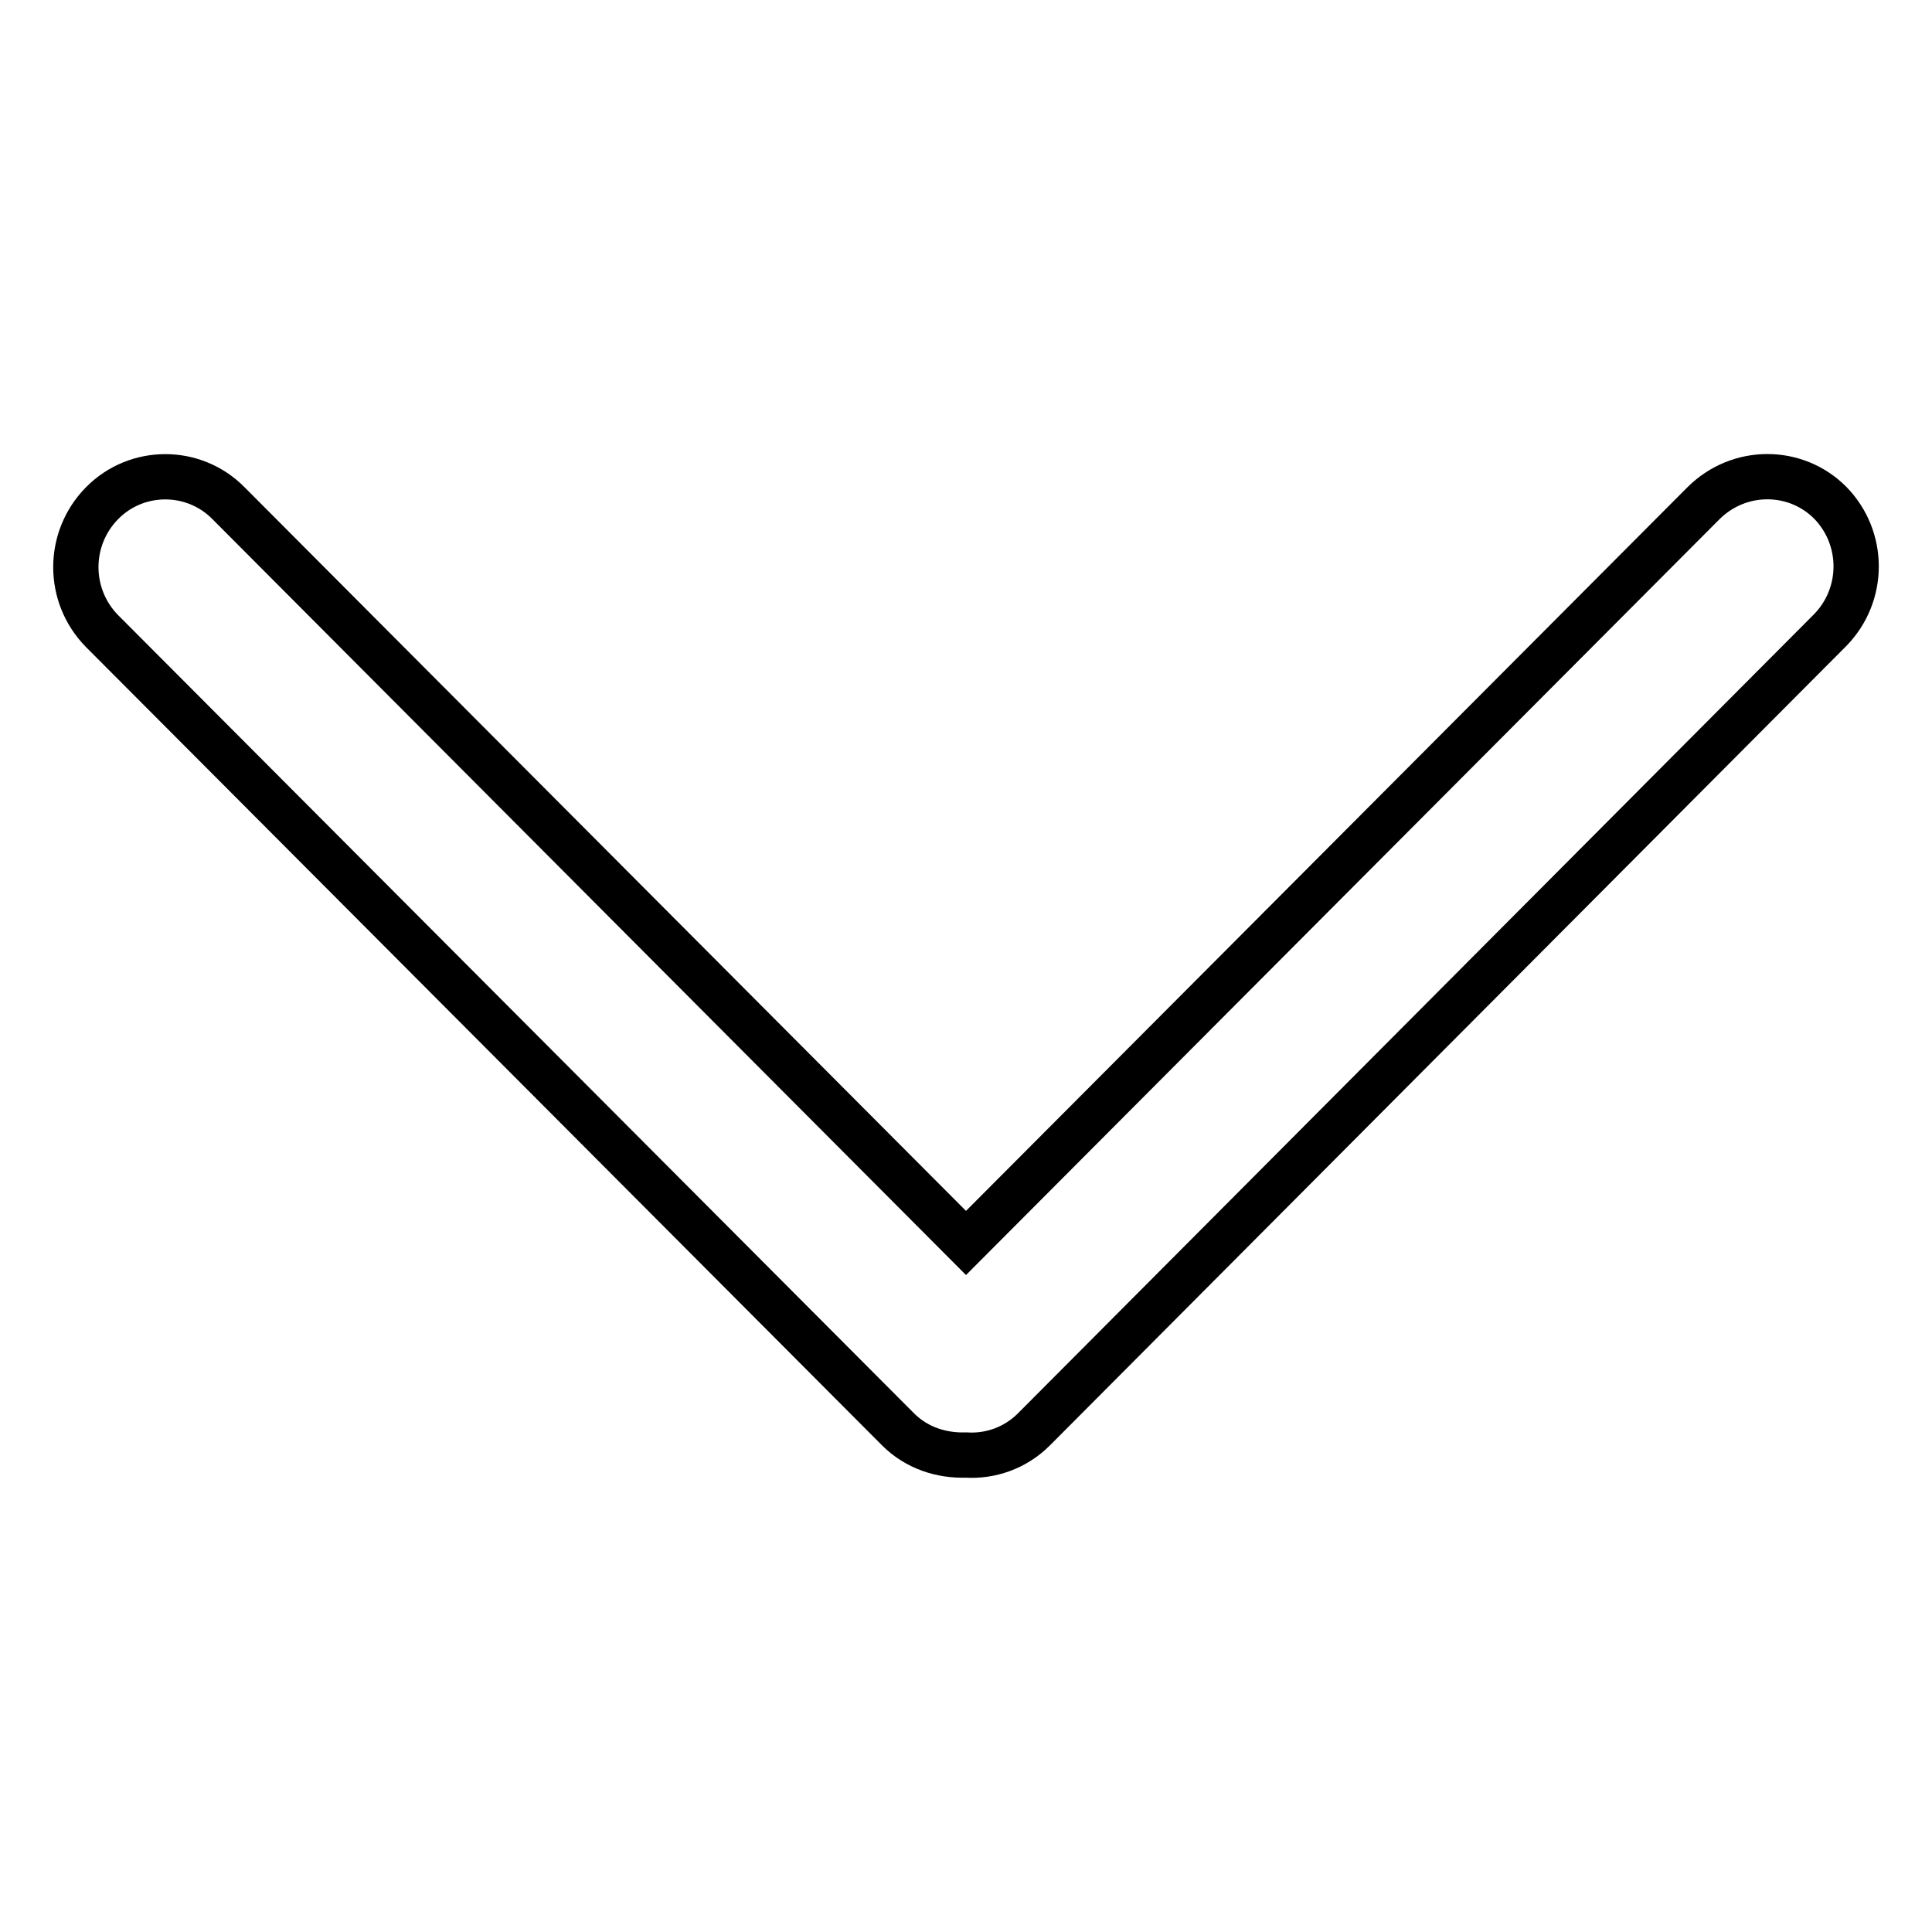
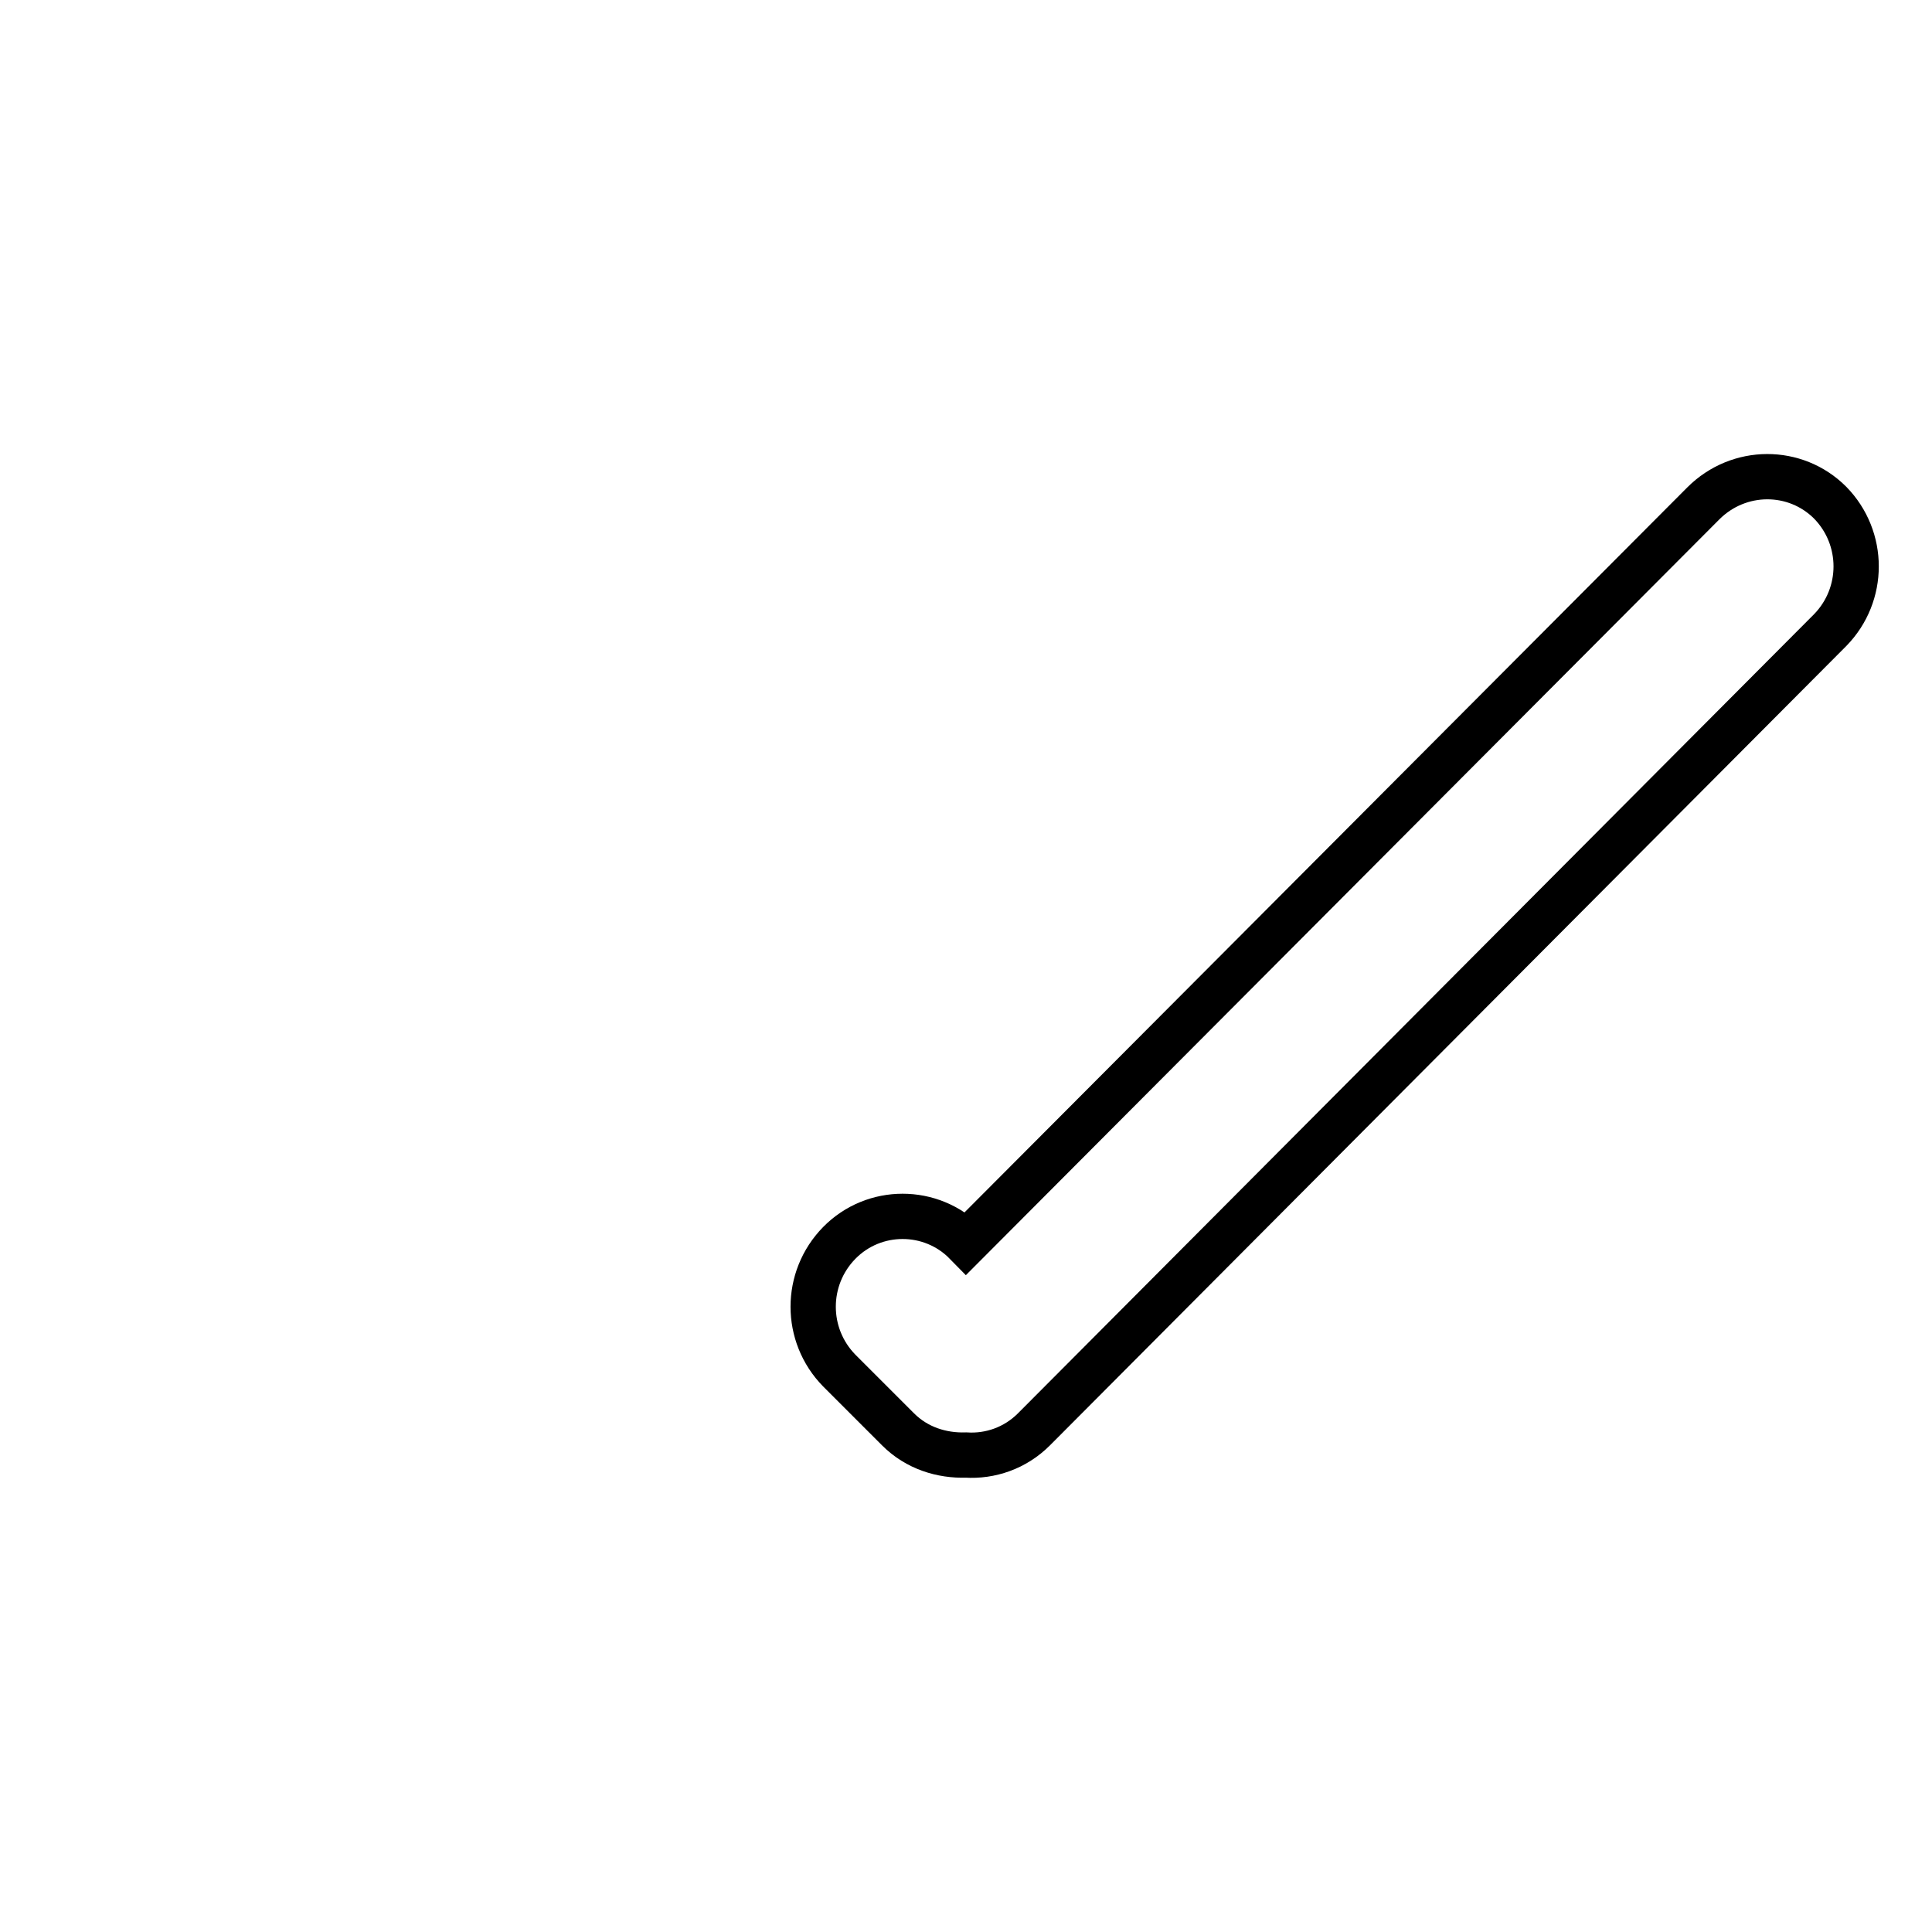
<svg xmlns="http://www.w3.org/2000/svg" version="1.1" x="0px" y="0px" viewBox="0 0 256 256" enable-background="new 0 0 256 256" xml:space="preserve">
  <g>
-     <path stroke-width="6" fill-opacity="0" stroke="#000000" d="M225.7,66.7L128,164.7L30.3,66.7c-4.6-4.7-12.2-4.7-16.8,0c-4.6,4.7-4.6,12.2,0,16.9L119,189.4 c2.5,2.5,5.8,3.5,9,3.4c3.2,0.2,6.5-0.9,9-3.4L242.5,83.5c4.6-4.7,4.6-12.2,0-16.9C237.9,62,230.4,62,225.7,66.7z" />
+     <path stroke-width="6" fill-opacity="0" stroke="#000000" d="M225.7,66.7L128,164.7c-4.6-4.7-12.2-4.7-16.8,0c-4.6,4.7-4.6,12.2,0,16.9L119,189.4 c2.5,2.5,5.8,3.5,9,3.4c3.2,0.2,6.5-0.9,9-3.4L242.5,83.5c4.6-4.7,4.6-12.2,0-16.9C237.9,62,230.4,62,225.7,66.7z" />
  </g>
</svg>